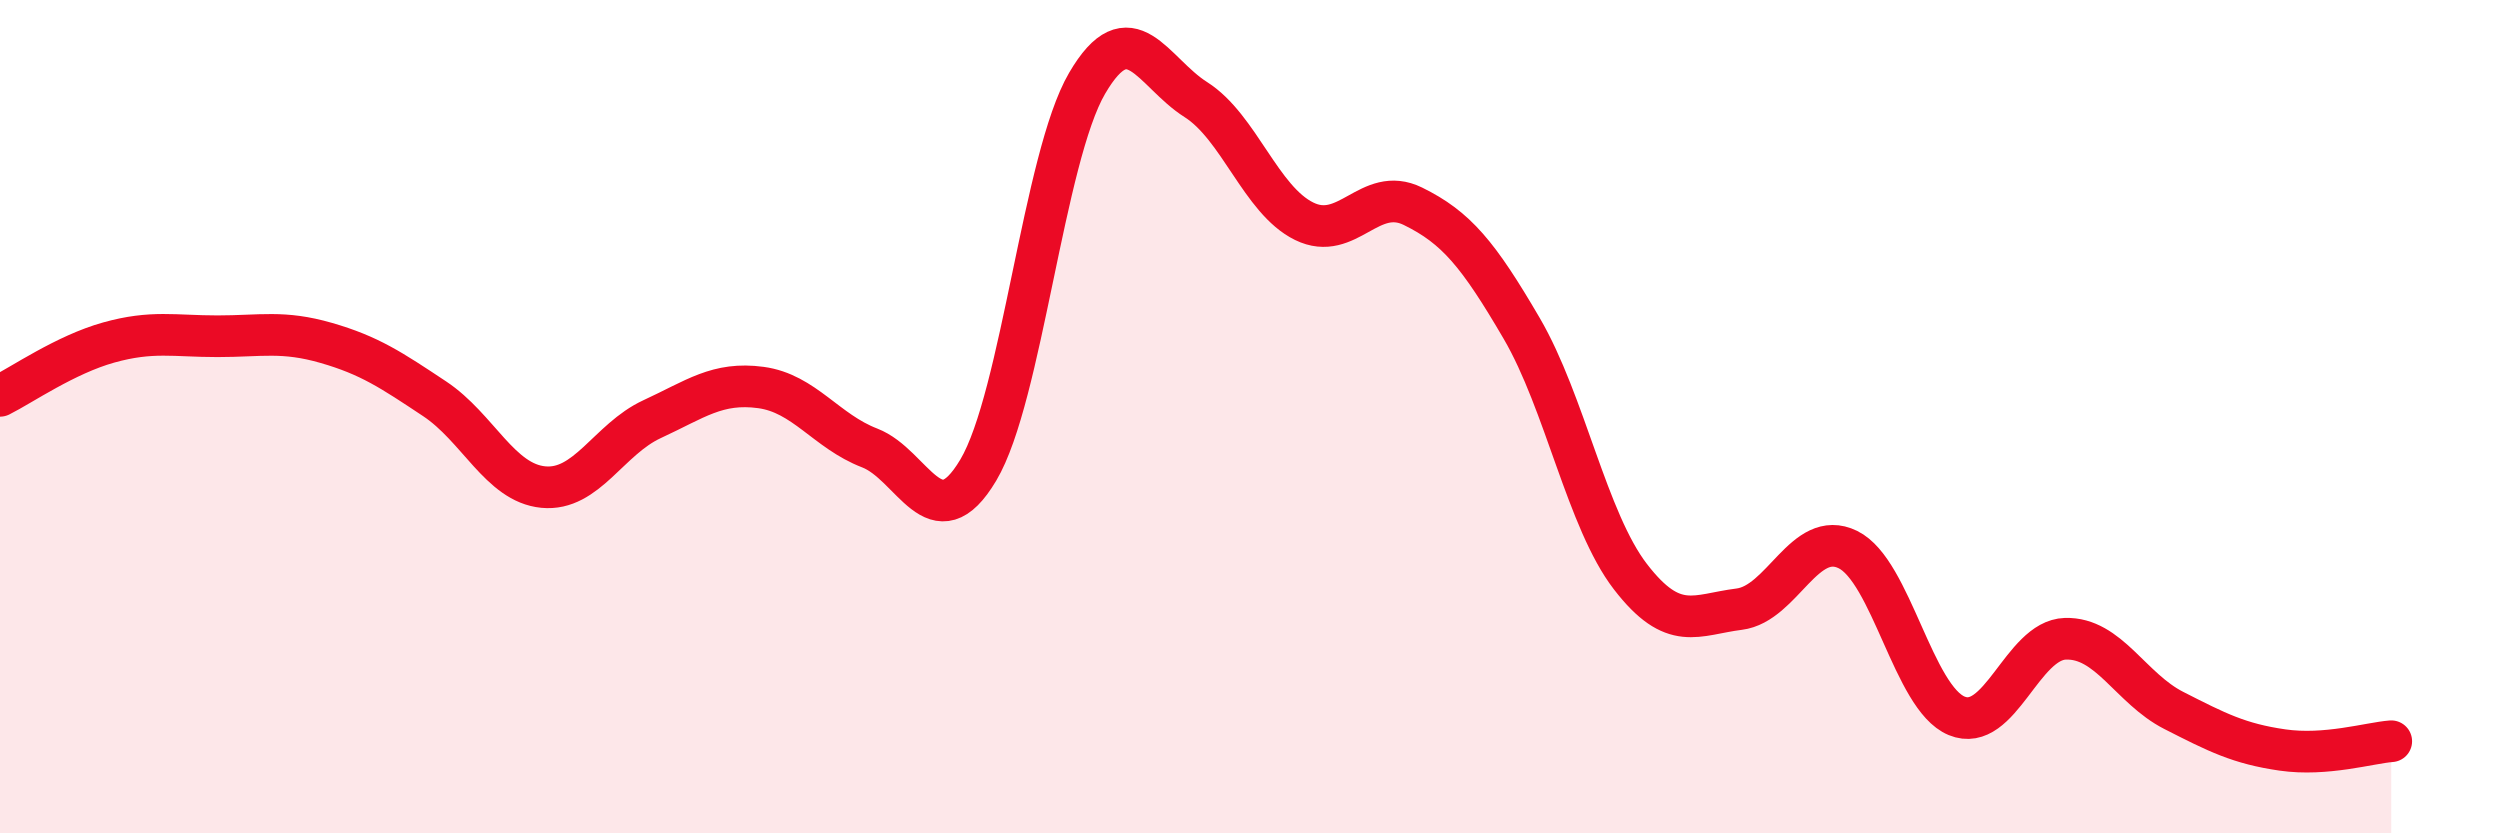
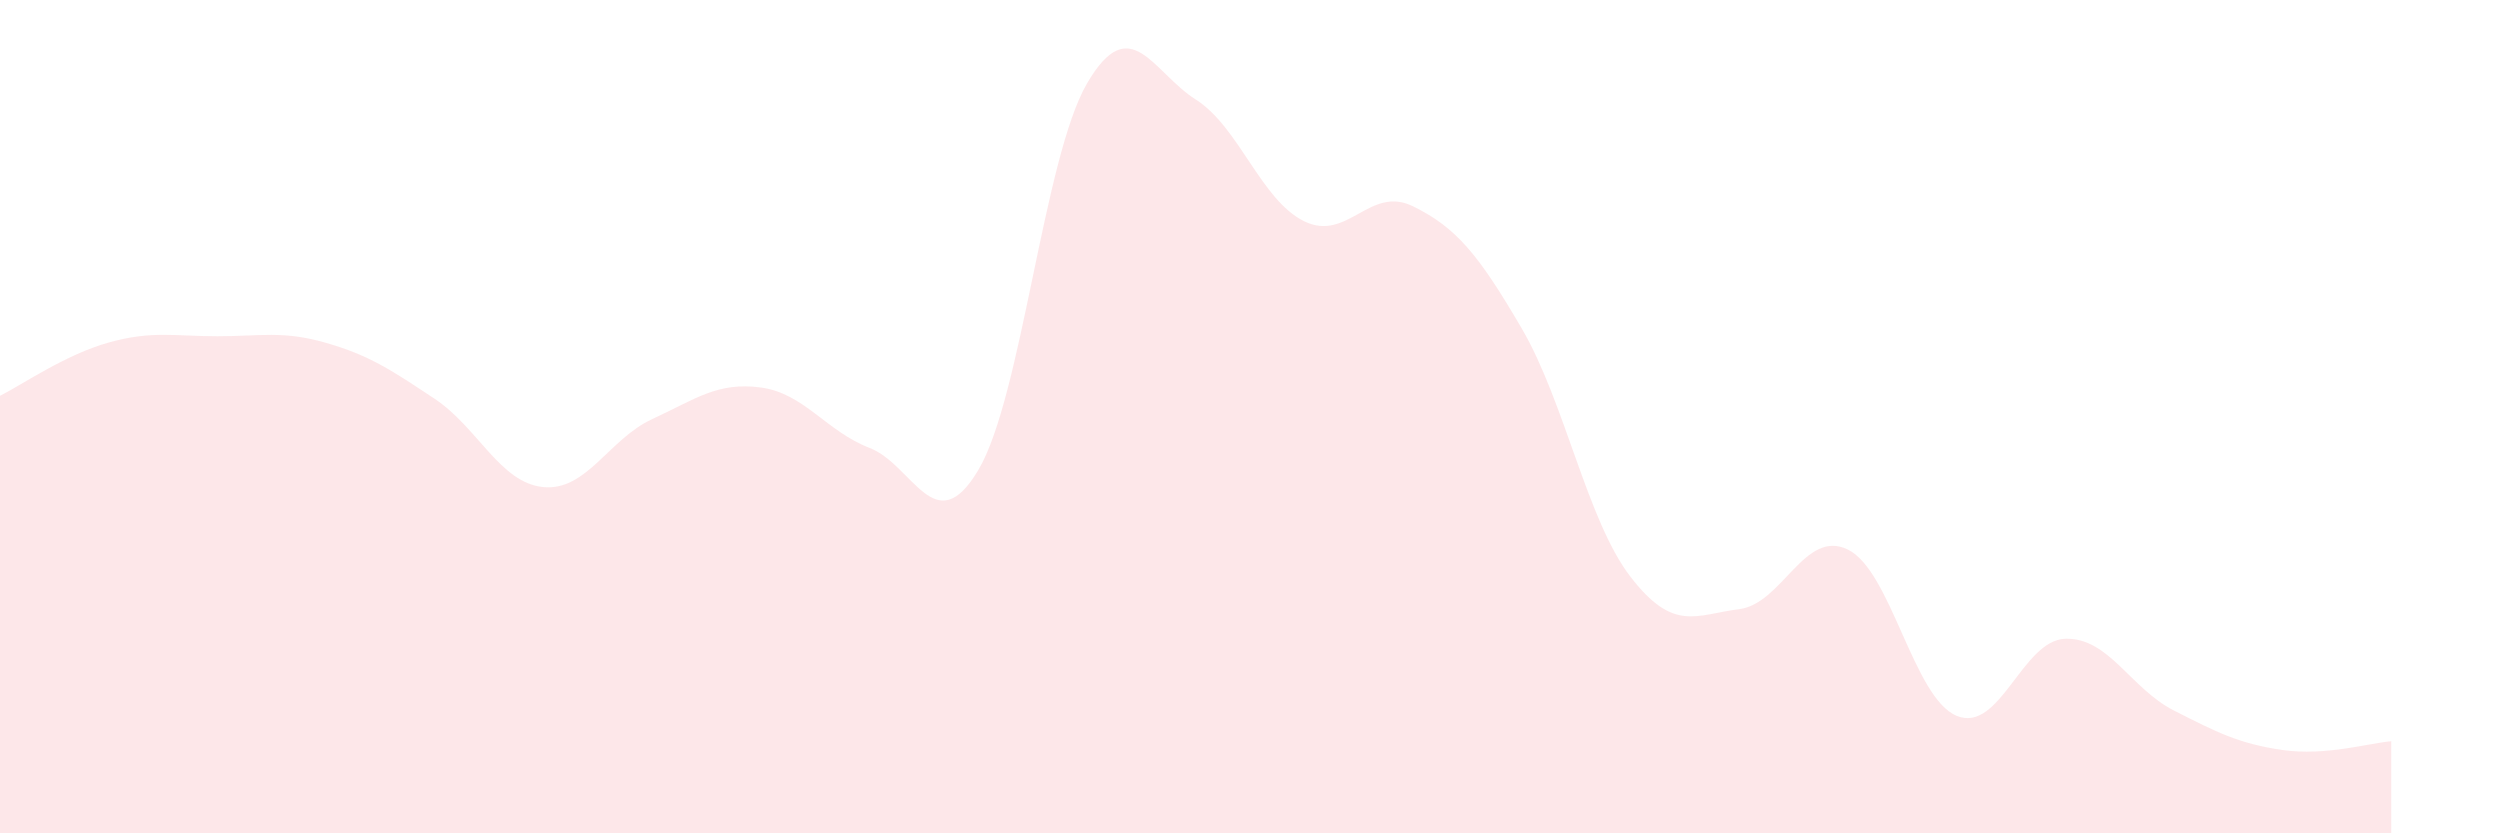
<svg xmlns="http://www.w3.org/2000/svg" width="60" height="20" viewBox="0 0 60 20">
  <path d="M 0,9.5 C 0.52,9.24 1.57,8.51 2.61,8.22 C 3.65,7.93 4.18,8.07 5.22,8.07 C 6.26,8.07 6.79,7.93 7.83,8.23 C 8.87,8.53 9.39,8.88 10.43,9.57 C 11.47,10.26 12,11.59 13.04,11.69 C 14.08,11.79 14.61,10.54 15.65,10.06 C 16.69,9.58 17.22,9.16 18.26,9.3 C 19.3,9.44 19.83,10.35 20.87,10.75 C 21.91,11.15 22.44,13.03 23.48,11.28 C 24.52,9.53 25.05,3.78 26.09,2 C 27.13,0.22 27.66,1.73 28.7,2.39 C 29.74,3.05 30.26,4.8 31.3,5.31 C 32.34,5.82 32.87,4.44 33.91,4.95 C 34.95,5.46 35.48,6.1 36.52,7.88 C 37.56,9.66 38.09,12.49 39.13,13.84 C 40.17,15.19 40.7,14.75 41.74,14.62 C 42.78,14.49 43.31,12.68 44.35,13.19 C 45.39,13.7 45.92,16.75 46.96,17.18 C 48,17.61 48.53,15.36 49.57,15.33 C 50.61,15.3 51.13,16.52 52.17,17.05 C 53.21,17.58 53.74,17.85 54.78,18 C 55.82,18.15 56.87,17.83 57.39,17.79L57.39 20L0 20Z" fill="#EB0A25" opacity="0.1" stroke-linecap="round" stroke-linejoin="round" />
-   <path d="M 0,9.5 C 0.52,9.24 1.57,8.51 2.61,8.22 C 3.65,7.93 4.18,8.07 5.22,8.07 C 6.26,8.07 6.79,7.93 7.83,8.23 C 8.87,8.53 9.39,8.88 10.43,9.57 C 11.47,10.26 12,11.59 13.04,11.69 C 14.08,11.79 14.61,10.54 15.65,10.06 C 16.69,9.58 17.22,9.16 18.26,9.3 C 19.3,9.44 19.83,10.35 20.87,10.75 C 21.91,11.15 22.44,13.03 23.48,11.28 C 24.52,9.53 25.05,3.78 26.09,2 C 27.13,0.22 27.66,1.73 28.7,2.39 C 29.74,3.05 30.26,4.8 31.3,5.31 C 32.34,5.82 32.87,4.44 33.91,4.95 C 34.95,5.46 35.48,6.1 36.52,7.88 C 37.56,9.66 38.09,12.49 39.13,13.84 C 40.17,15.19 40.7,14.75 41.74,14.62 C 42.78,14.49 43.31,12.68 44.35,13.19 C 45.39,13.7 45.92,16.75 46.96,17.18 C 48,17.61 48.53,15.36 49.57,15.33 C 50.61,15.3 51.13,16.52 52.17,17.05 C 53.21,17.58 53.74,17.85 54.78,18 C 55.82,18.15 56.87,17.83 57.39,17.79" stroke="#EB0A25" stroke-width="1" fill="none" stroke-linecap="round" stroke-linejoin="round" />
</svg>